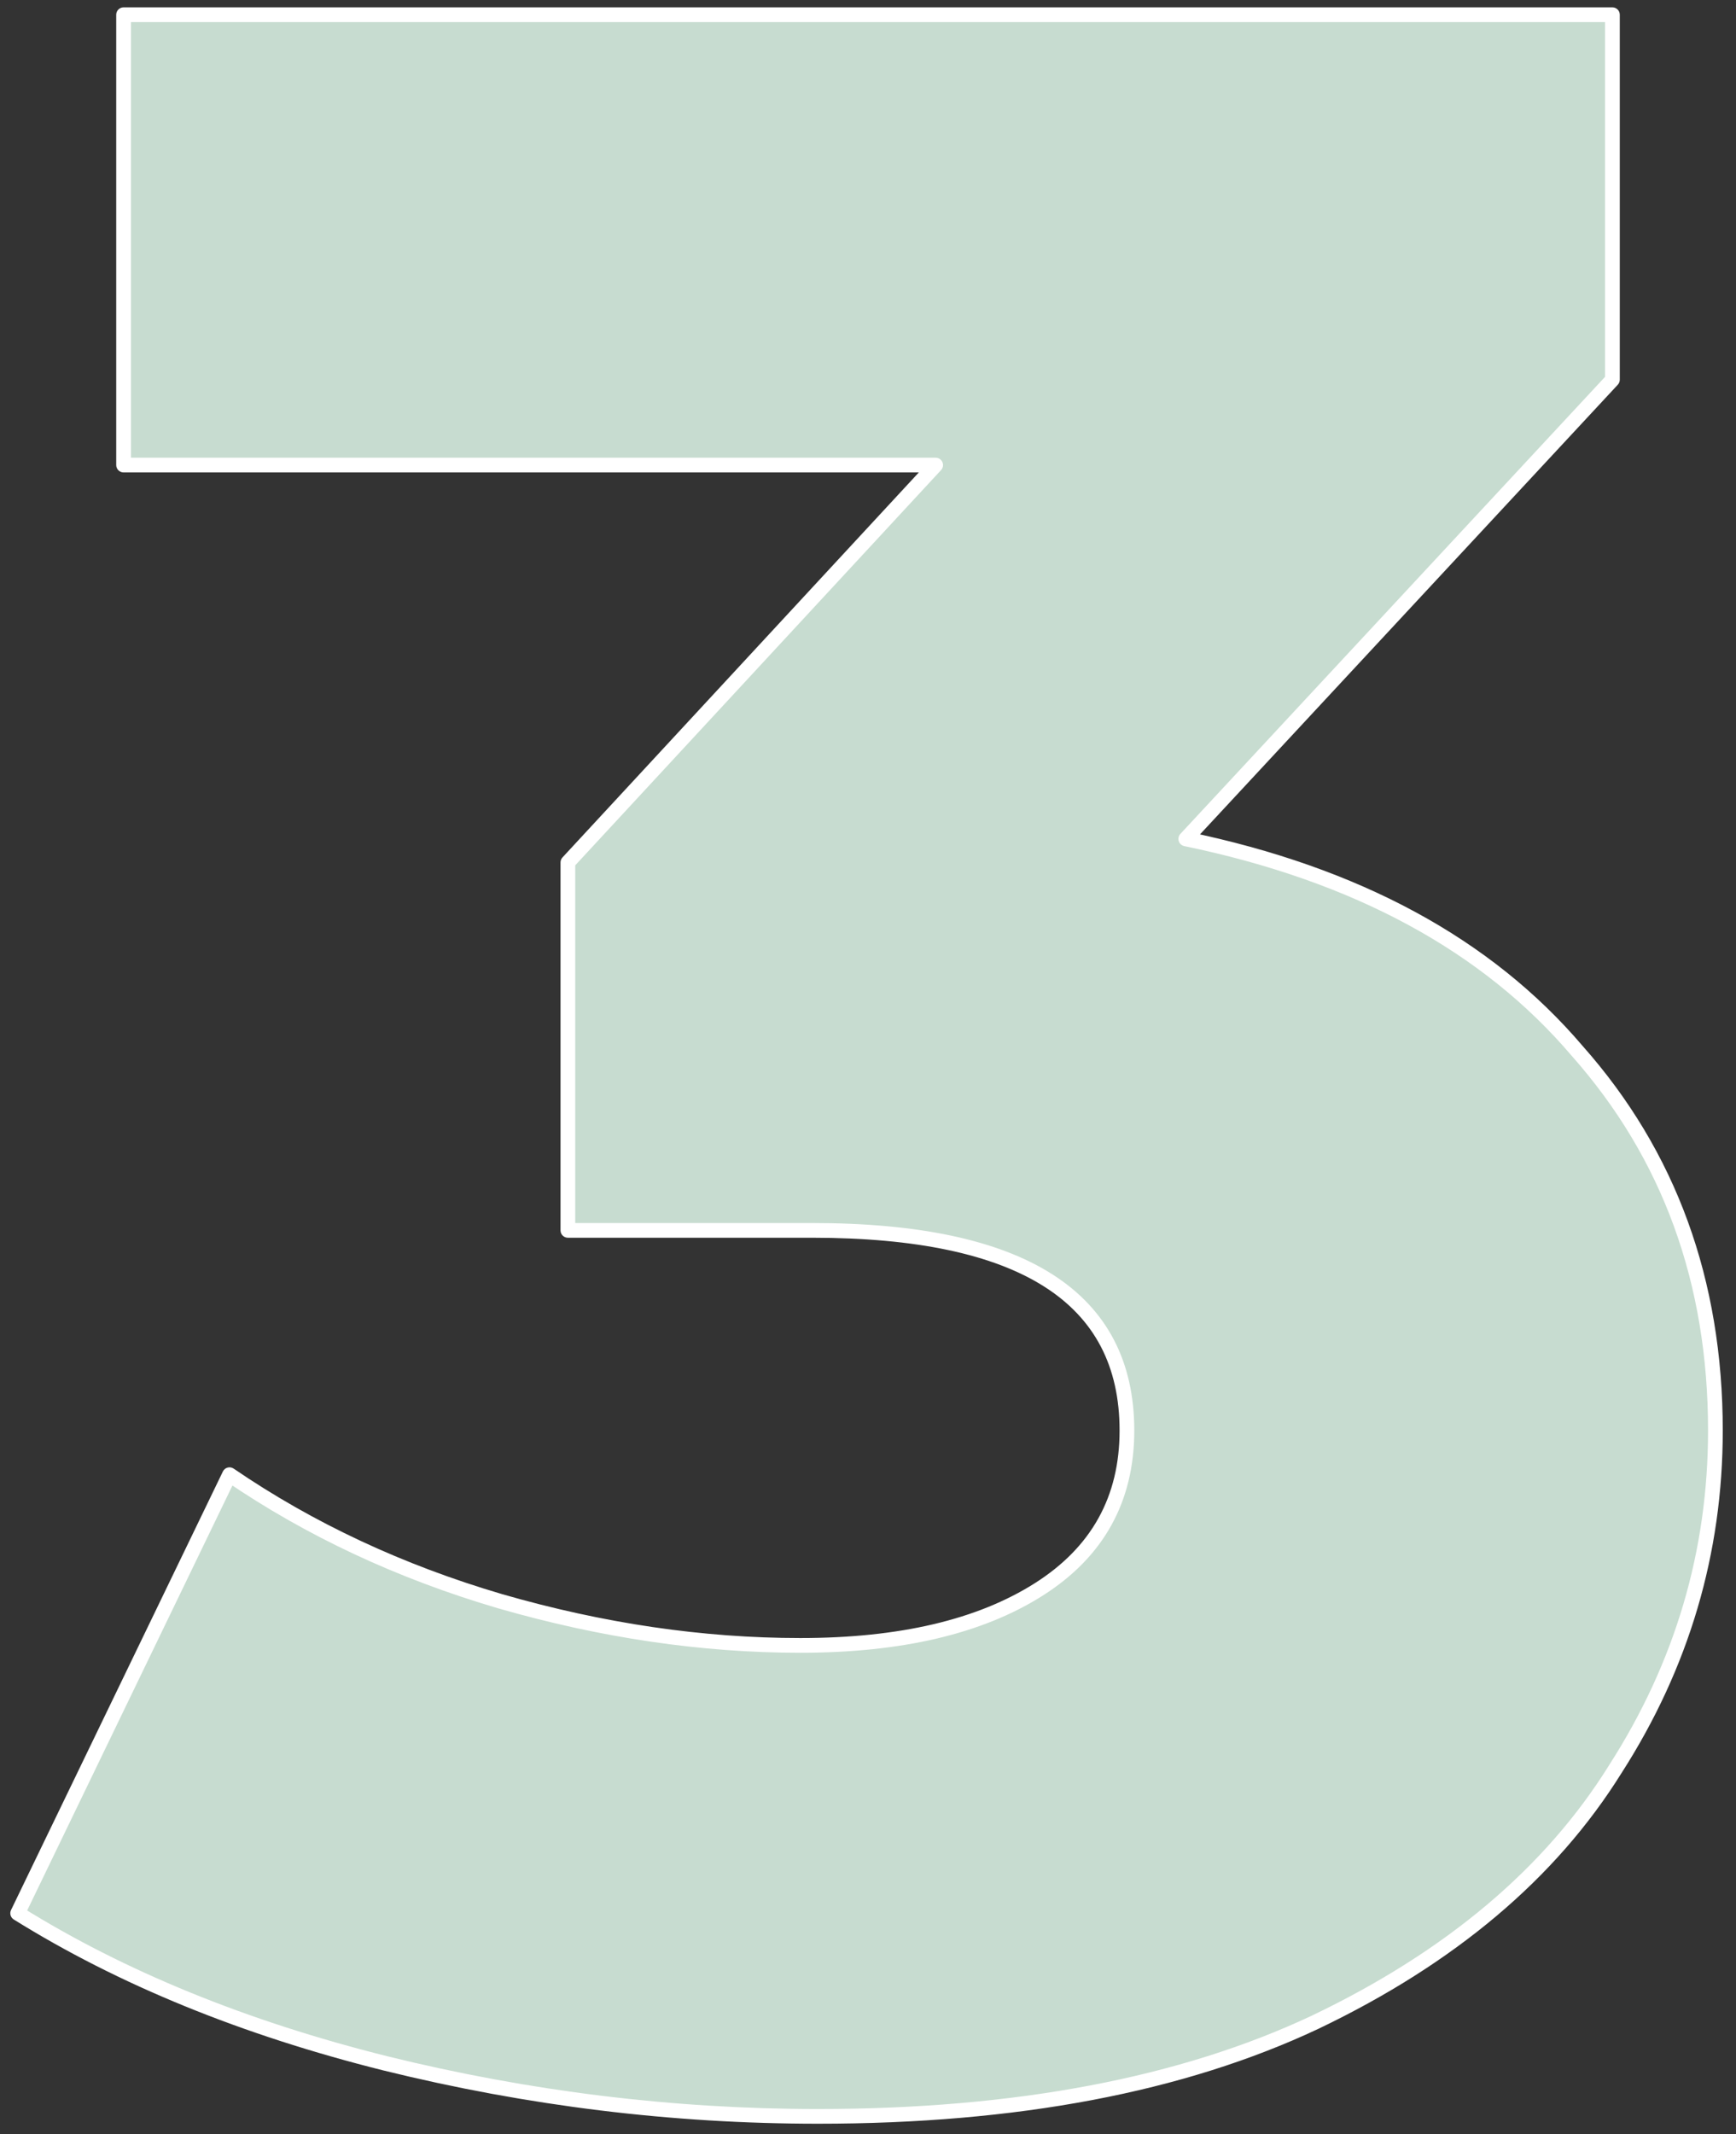
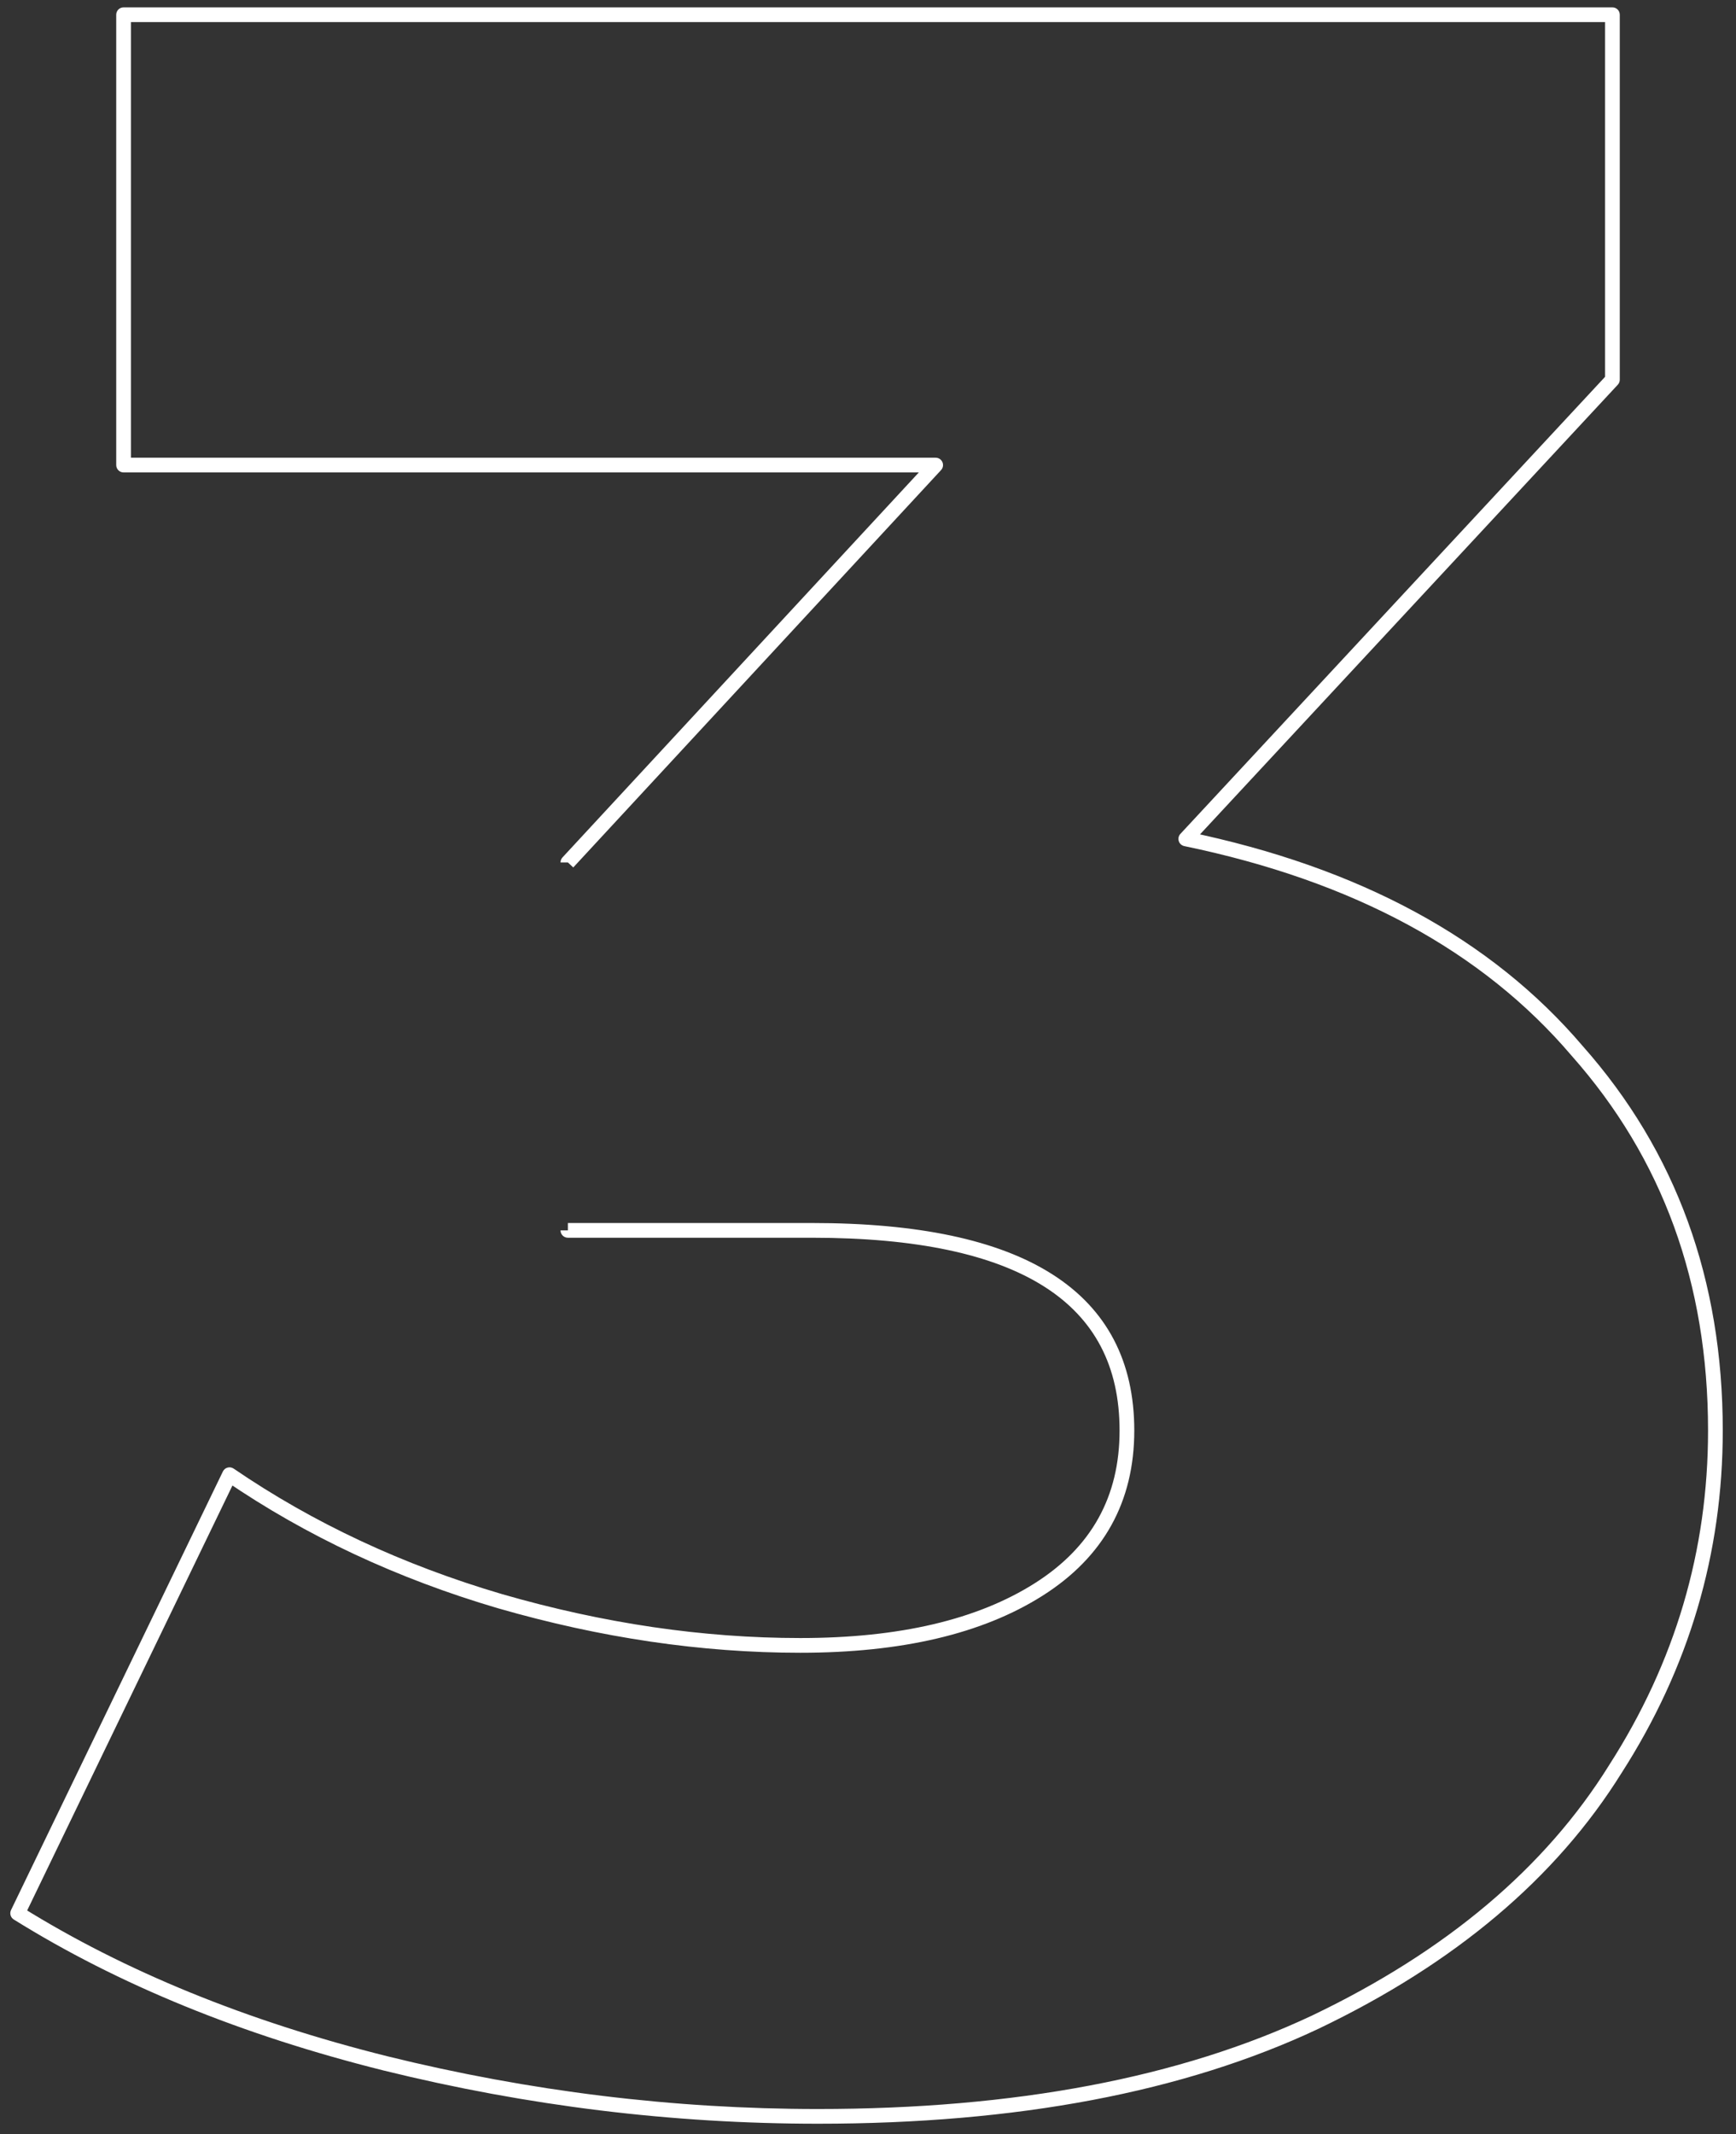
<svg xmlns="http://www.w3.org/2000/svg" width="118" height="145" viewBox="0 0 118 145" fill="none">
  <rect x="0" y="0" width="118" height="145" fill="#333333" stroke="none" />
-   <path d="M80.6 57C92.2 59.4 101.067 64.2 107.2 71.4C113.467 78.467 116.6 87.067 116.6 97.2C116.6 105.467 114.333 113.133 109.8 120.2C105.4 127.267 98.6 133 89.4 137.4C80.333 141.667 69.067 143.8 55.6 143.8C45.733 143.8 35.933 142.6 26.2 140.2C16.6 137.8 8.267 134.4 1.2 130L15.6 100.2C21.067 103.933 27.2 106.8 34 108.8C40.933 110.8 47.733 111.8 54.4 111.8C61.2 111.8 66.6 110.533 70.6 108C74.6 105.467 76.6 101.867 76.6 97.2C76.6 88.133 69.467 83.6 55.2 83.6H38.6V58.6L63.6 31.6H8.4V1H109.6V25.8L80.6 57Z" fill="#C7DCD0" />
-   <path d="M80.6 57L80.234 56.66C80.111 56.792 80.069 56.98 80.124 57.152C80.179 57.324 80.322 57.453 80.499 57.49L80.6 57ZM107.2 71.4L106.819 71.724L106.826 71.732L107.2 71.4ZM109.8 120.2L109.379 119.93L109.376 119.936L109.8 120.2ZM89.4 137.4L89.613 137.852L89.616 137.851L89.4 137.4ZM26.2 140.2L26.079 140.685L26.08 140.685L26.2 140.2ZM1.2 130L0.75 129.782C0.639 130.013 0.719 130.289 0.936 130.424L1.2 130ZM15.6 100.2L15.882 99.787C15.762 99.705 15.612 99.679 15.471 99.717C15.331 99.754 15.213 99.851 15.15 99.983L15.6 100.2ZM34 108.8L33.859 109.28L33.861 109.28L34 108.8ZM70.6 108L70.868 108.422L70.6 108ZM38.6 83.6H38.1C38.1 83.876 38.324 84.1 38.6 84.1V83.6ZM38.6 58.6L38.233 58.26C38.148 58.353 38.1 58.474 38.1 58.6H38.6ZM63.6 31.6L63.967 31.94C64.102 31.794 64.138 31.582 64.058 31.4C63.979 31.218 63.799 31.1 63.6 31.1V31.6ZM8.4 31.6H7.9C7.9 31.876 8.124 32.1 8.4 32.1V31.6ZM8.4 1V0.5C8.124 0.5 7.9 0.724 7.9 1H8.4ZM109.6 1H110.1C110.1 0.724 109.876 0.5 109.6 0.5V1ZM109.6 25.8L109.966 26.14C110.052 26.048 110.1 25.926 110.1 25.8H109.6ZM80.499 57.49C92.018 59.873 100.775 64.628 106.819 71.724L107.581 71.076C101.359 63.772 92.382 58.927 80.701 56.51L80.499 57.49ZM106.826 71.732C113.005 78.7 116.1 87.179 116.1 97.2H117.1C117.1 86.954 113.928 78.233 107.574 71.068L106.826 71.732ZM116.1 97.2C116.1 105.369 113.862 112.943 109.379 119.93L110.221 120.47C114.805 113.324 117.1 105.564 117.1 97.2H116.1ZM109.376 119.936C105.036 126.905 98.318 132.581 89.184 136.949L89.616 137.851C98.882 133.419 105.764 127.628 110.224 120.464L109.376 119.936ZM89.187 136.948C80.206 141.174 69.017 143.3 55.6 143.3V144.3C69.116 144.3 80.461 142.159 89.613 137.852L89.187 136.948ZM55.6 143.3C45.774 143.3 36.014 142.105 26.32 139.715L26.08 140.685C35.852 143.095 45.692 144.3 55.6 144.3V143.3ZM26.321 139.715C16.762 137.325 8.479 133.943 1.464 129.576L0.936 130.424C8.054 134.857 16.438 138.275 26.079 140.685L26.321 139.715ZM1.65 130.218L16.05 100.418L15.15 99.983L0.75 129.782L1.65 130.218ZM15.318 100.613C20.831 104.378 27.012 107.266 33.859 109.28L34.141 108.32C27.388 106.334 21.302 103.489 15.882 99.787L15.318 100.613ZM33.861 109.28C40.836 111.292 47.683 112.3 54.4 112.3V111.3C47.784 111.3 41.031 110.308 34.139 108.32L33.861 109.28ZM54.4 112.3C61.255 112.3 66.76 111.024 70.868 108.422L70.332 107.578C66.44 110.043 61.145 111.3 54.4 111.3V112.3ZM70.868 108.422C75.01 105.799 77.1 102.041 77.1 97.2H76.1C76.1 101.692 74.19 105.134 70.332 107.578L70.868 108.422ZM77.1 97.2C77.1 92.51 75.241 88.944 71.518 86.578C67.833 84.236 62.37 83.1 55.2 83.1V84.1C62.297 84.1 67.533 85.23 70.982 87.422C74.392 89.589 76.1 92.823 76.1 97.2H77.1ZM55.2 83.1H38.6V84.1H55.2V83.1ZM39.1 83.6V58.6H38.1V83.6H39.1ZM38.967 58.94L63.967 31.94L63.233 31.26L38.233 58.26L38.967 58.94ZM63.6 31.1H8.4V32.1H63.6V31.1ZM8.9 31.6V1H7.9V31.6H8.9ZM8.4 1.5H109.6V0.5H8.4V1.5ZM109.1 1V25.8H110.1V1H109.1ZM109.234 25.46L80.234 56.66L80.966 57.34L109.966 26.14L109.234 25.46Z" fill="white" />
+   <path d="M80.6 57L80.234 56.66C80.111 56.792 80.069 56.98 80.124 57.152C80.179 57.324 80.322 57.453 80.499 57.49L80.6 57ZM107.2 71.4L106.819 71.724L106.826 71.732L107.2 71.4ZM109.8 120.2L109.379 119.93L109.376 119.936L109.8 120.2ZM89.4 137.4L89.613 137.852L89.616 137.851L89.4 137.4ZM26.2 140.2L26.079 140.685L26.08 140.685L26.2 140.2ZM1.2 130L0.75 129.782C0.639 130.013 0.719 130.289 0.936 130.424L1.2 130ZM15.6 100.2L15.882 99.787C15.762 99.705 15.612 99.679 15.471 99.717C15.331 99.754 15.213 99.851 15.15 99.983L15.6 100.2ZM34 108.8L33.859 109.28L33.861 109.28L34 108.8ZM70.6 108L70.868 108.422L70.6 108ZM38.6 83.6H38.1C38.1 83.876 38.324 84.1 38.6 84.1V83.6ZM38.6 58.6L38.233 58.26C38.148 58.353 38.1 58.474 38.1 58.6H38.6ZM63.6 31.6L63.967 31.94C64.102 31.794 64.138 31.582 64.058 31.4C63.979 31.218 63.799 31.1 63.6 31.1V31.6ZM8.4 31.6H7.9C7.9 31.876 8.124 32.1 8.4 32.1V31.6ZM8.4 1V0.5C8.124 0.5 7.9 0.724 7.9 1H8.4ZM109.6 1H110.1C110.1 0.724 109.876 0.5 109.6 0.5V1ZM109.6 25.8L109.966 26.14C110.052 26.048 110.1 25.926 110.1 25.8H109.6ZM80.499 57.49C92.018 59.873 100.775 64.628 106.819 71.724L107.581 71.076C101.359 63.772 92.382 58.927 80.701 56.51L80.499 57.49ZM106.826 71.732C113.005 78.7 116.1 87.179 116.1 97.2H117.1C117.1 86.954 113.928 78.233 107.574 71.068L106.826 71.732ZM116.1 97.2C116.1 105.369 113.862 112.943 109.379 119.93L110.221 120.47C114.805 113.324 117.1 105.564 117.1 97.2H116.1ZM109.376 119.936C105.036 126.905 98.318 132.581 89.184 136.949L89.616 137.851C98.882 133.419 105.764 127.628 110.224 120.464L109.376 119.936ZM89.187 136.948C80.206 141.174 69.017 143.3 55.6 143.3V144.3C69.116 144.3 80.461 142.159 89.613 137.852L89.187 136.948ZM55.6 143.3C45.774 143.3 36.014 142.105 26.32 139.715L26.08 140.685C35.852 143.095 45.692 144.3 55.6 144.3V143.3ZM26.321 139.715C16.762 137.325 8.479 133.943 1.464 129.576L0.936 130.424C8.054 134.857 16.438 138.275 26.079 140.685L26.321 139.715ZM1.65 130.218L16.05 100.418L15.15 99.983L0.75 129.782L1.65 130.218ZM15.318 100.613C20.831 104.378 27.012 107.266 33.859 109.28L34.141 108.32C27.388 106.334 21.302 103.489 15.882 99.787L15.318 100.613ZM33.861 109.28C40.836 111.292 47.683 112.3 54.4 112.3V111.3C47.784 111.3 41.031 110.308 34.139 108.32L33.861 109.28ZM54.4 112.3C61.255 112.3 66.76 111.024 70.868 108.422L70.332 107.578C66.44 110.043 61.145 111.3 54.4 111.3V112.3ZM70.868 108.422C75.01 105.799 77.1 102.041 77.1 97.2H76.1C76.1 101.692 74.19 105.134 70.332 107.578L70.868 108.422ZM77.1 97.2C77.1 92.51 75.241 88.944 71.518 86.578C67.833 84.236 62.37 83.1 55.2 83.1V84.1C62.297 84.1 67.533 85.23 70.982 87.422C74.392 89.589 76.1 92.823 76.1 97.2H77.1ZM55.2 83.1H38.6V84.1H55.2V83.1ZM39.1 83.6V58.6H38.1H39.1ZM38.967 58.94L63.967 31.94L63.233 31.26L38.233 58.26L38.967 58.94ZM63.6 31.1H8.4V32.1H63.6V31.1ZM8.9 31.6V1H7.9V31.6H8.9ZM8.4 1.5H109.6V0.5H8.4V1.5ZM109.1 1V25.8H110.1V1H109.1ZM109.234 25.46L80.234 56.66L80.966 57.34L109.966 26.14L109.234 25.46Z" fill="white" />
</svg>